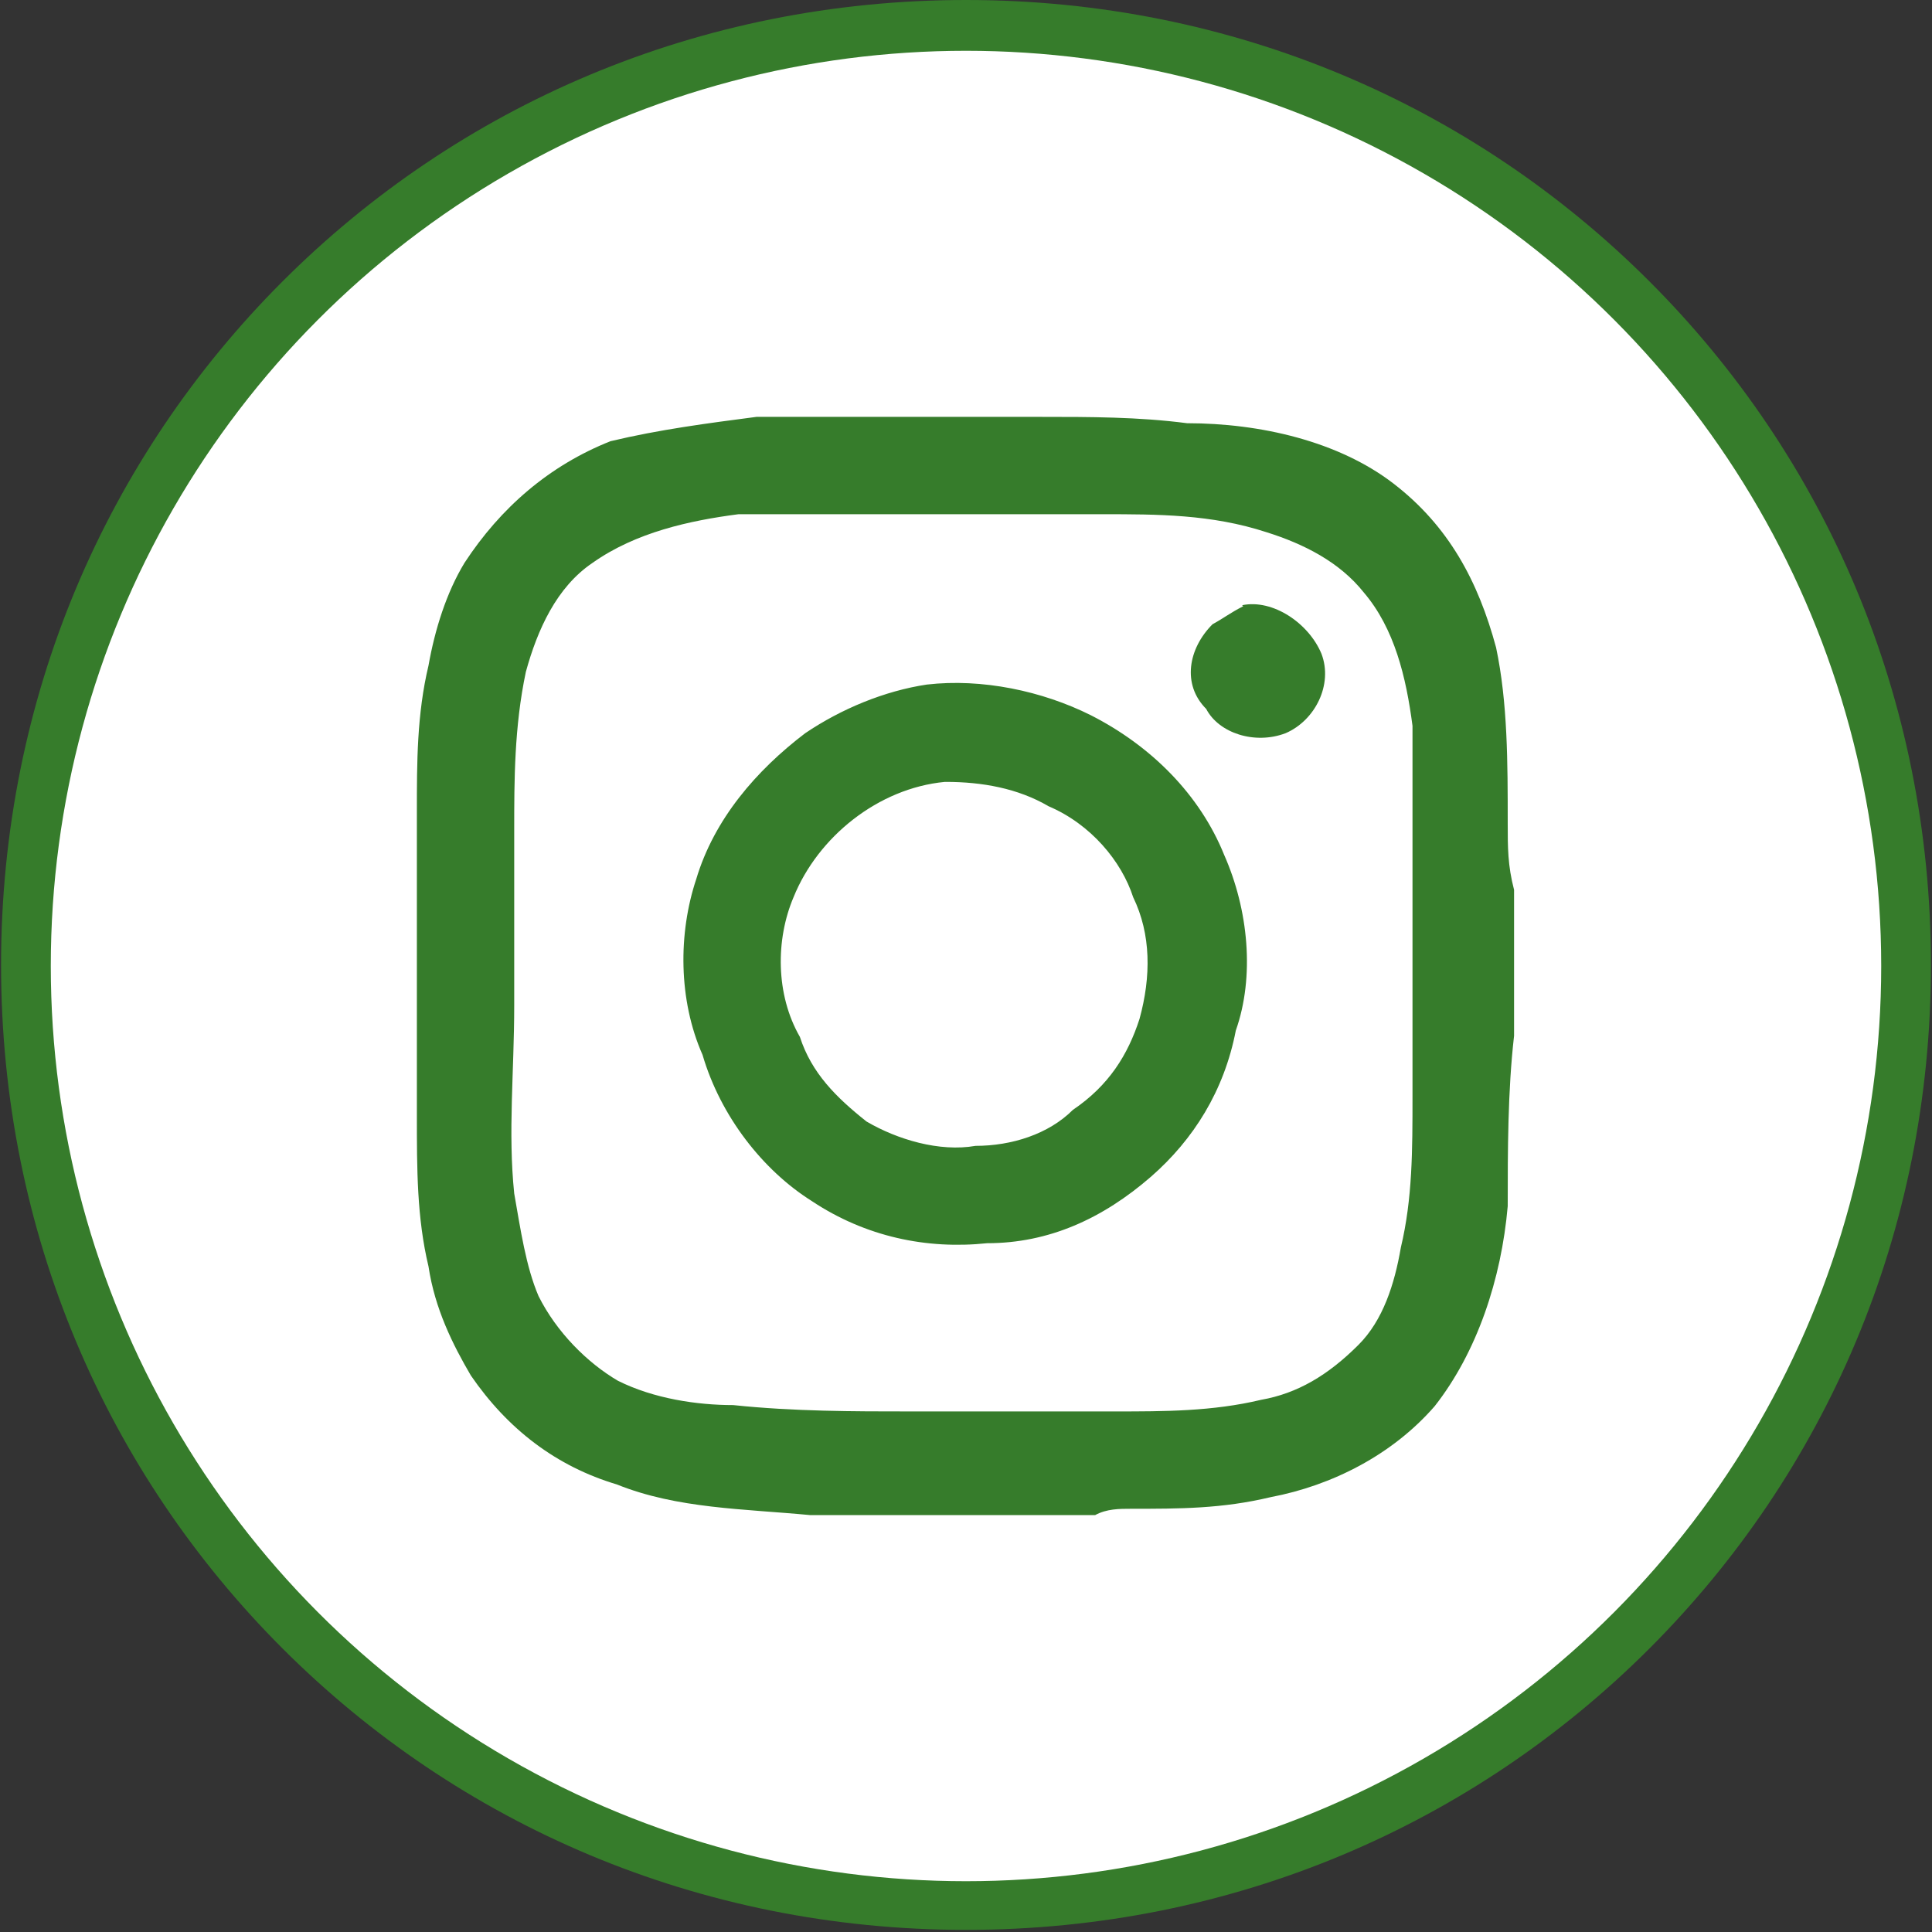
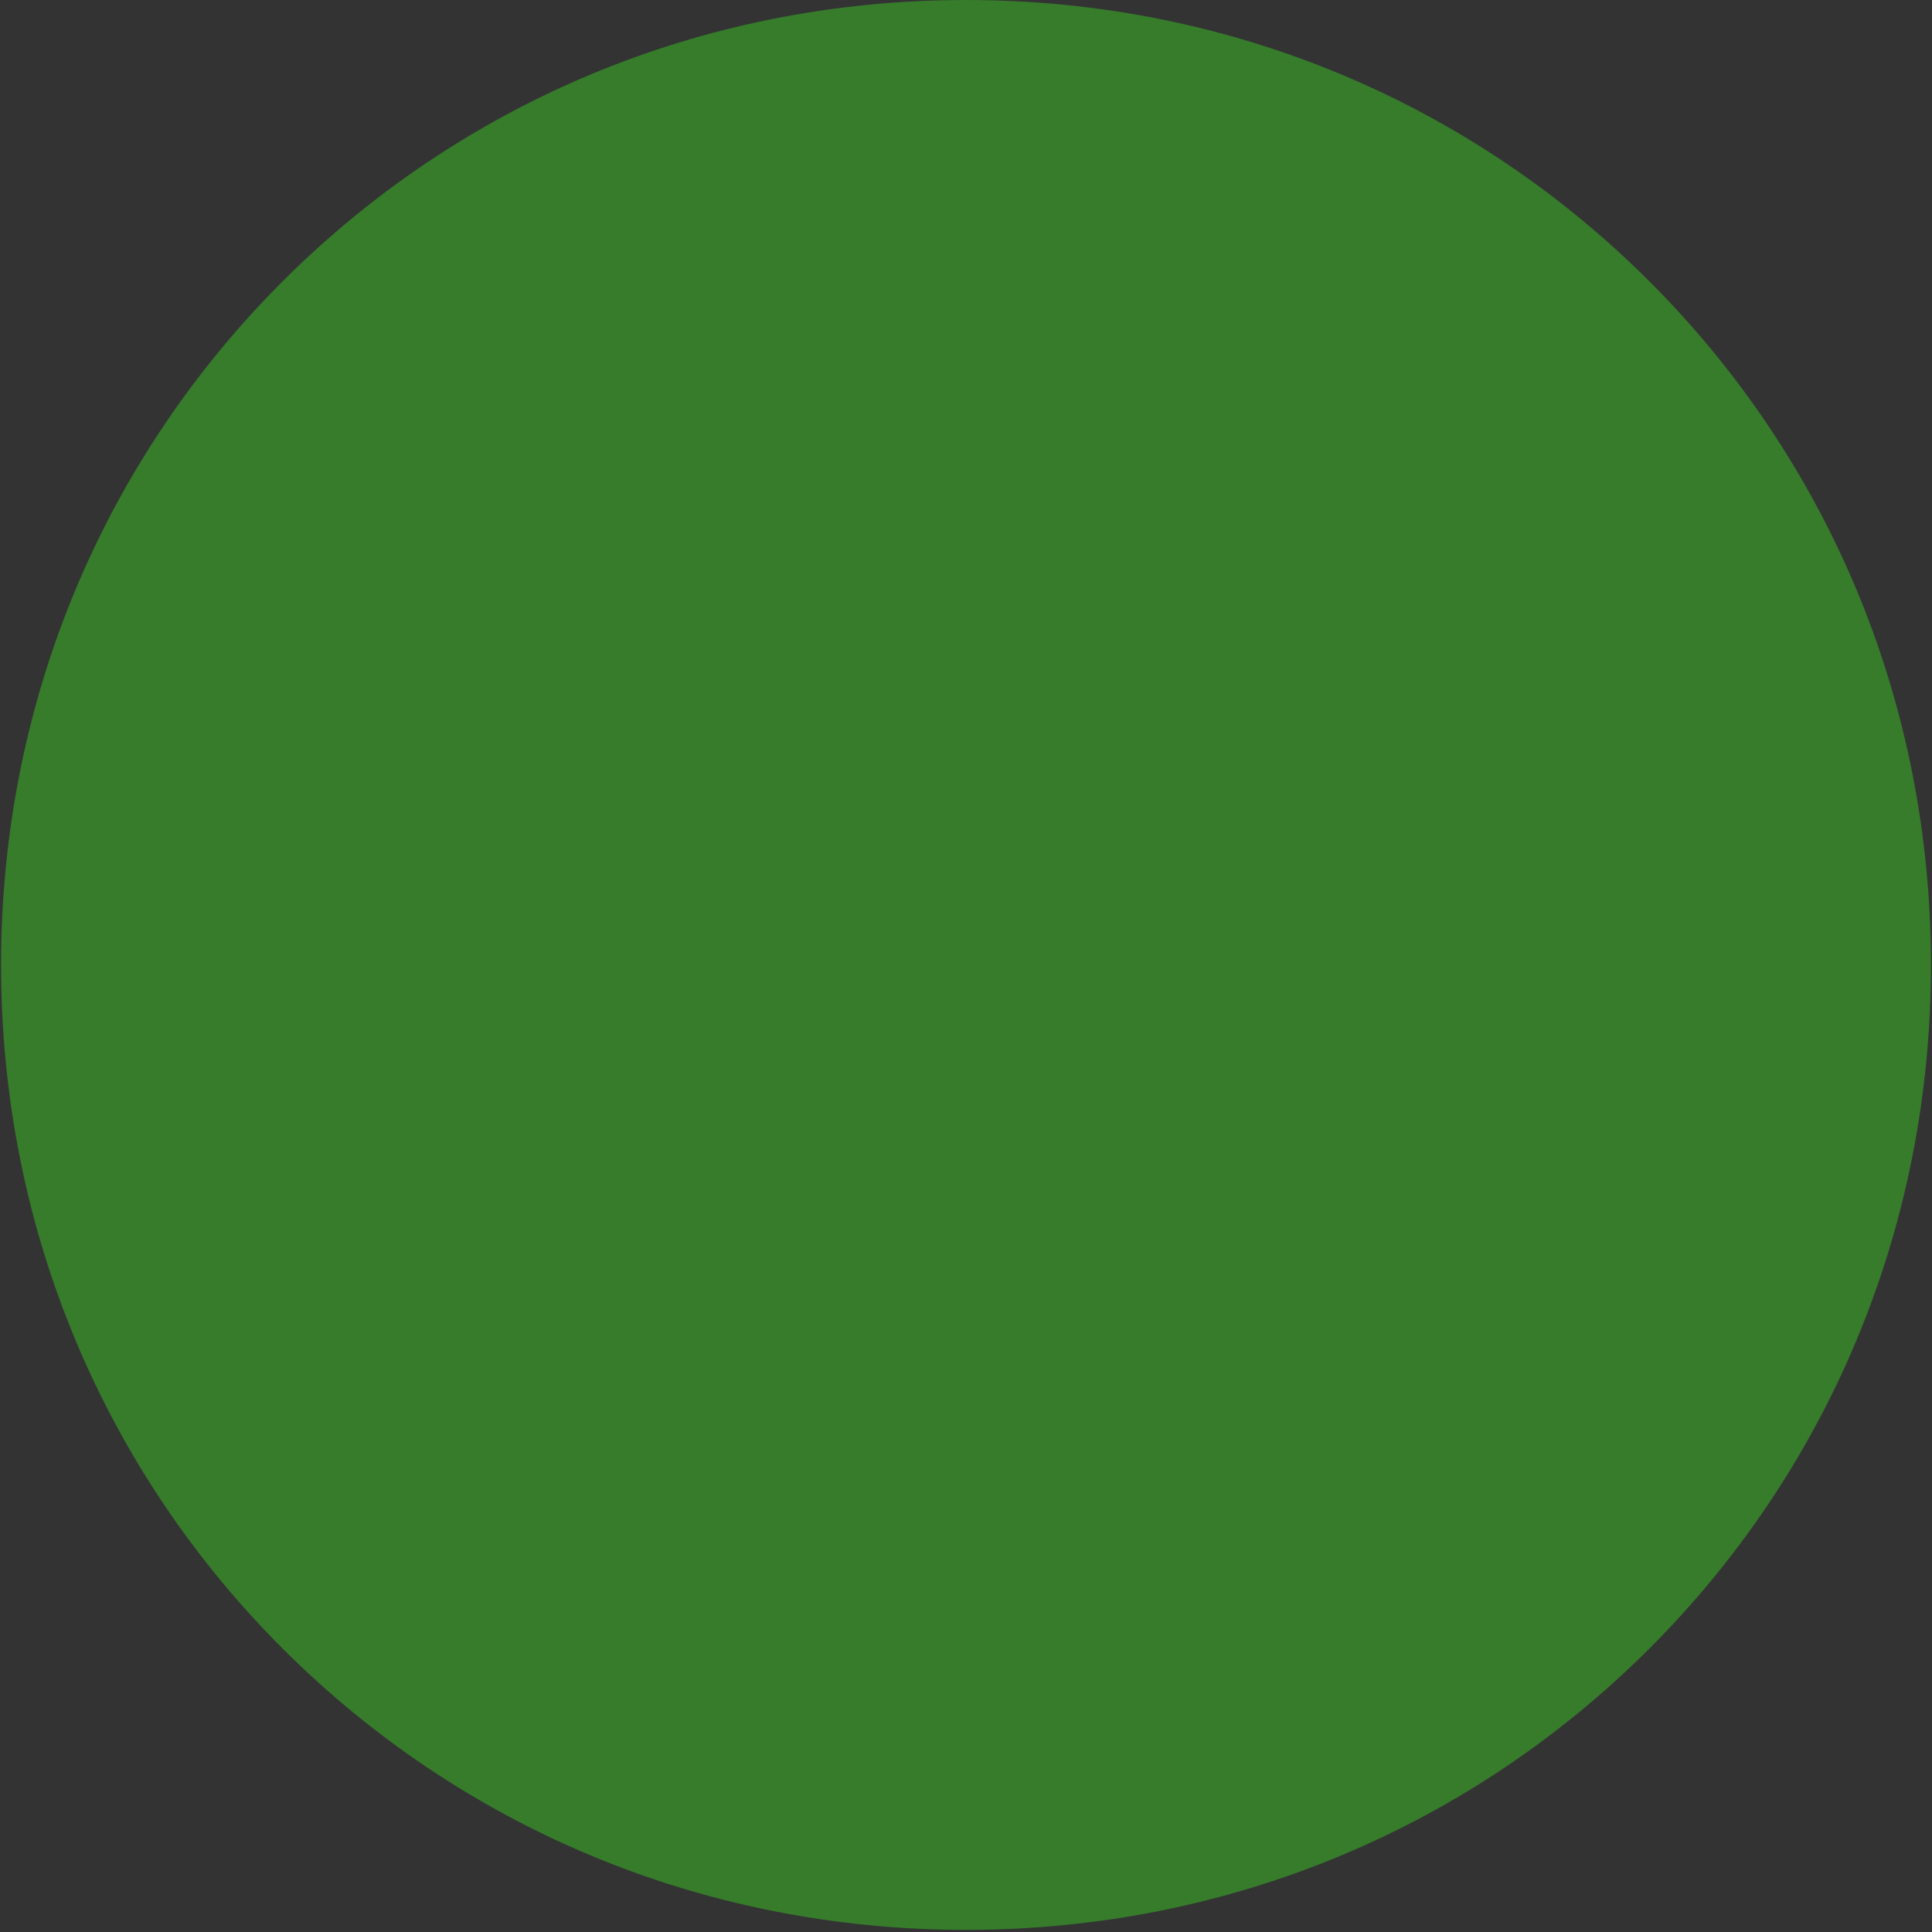
<svg xmlns="http://www.w3.org/2000/svg" xml:space="preserve" width="7.673mm" height="7.673mm" version="1.1" style="shape-rendering:geometricPrecision; text-rendering:geometricPrecision; image-rendering:optimizeQuality; fill-rule:evenodd; clip-rule:evenodd" viewBox="0 0 18.26 18.26">
  <rect x="0" y="0" width="18.26" height="18.26" fill="#333333" stroke="none" />
  <defs>
    <style type="text/css">
   
    .fil1 {fill:white}
    .fil0 {fill:#367c2b;fill-rule:nonzero}
    .fil2 {fill:#367c2b;fill-rule:nonzero}
   
  </style>
  </defs>
  <g id="Layer_x0020_1">
    <path class="fil0" d="M9.13 0c2.53,0 4.8,1 6.46,2.66 1.66,1.66 2.66,3.93 2.66,6.46 0,2.53 -1,4.8 -2.66,6.46 -1.66,1.66 -3.93,2.66 -6.46,2.66 -2.53,0 -4.8,-1 -6.46,-2.66 -1.66,-1.66 -2.66,-3.93 -2.66,-6.46 0,-2.53 1,-4.8 2.66,-6.46 1.66,-1.66 3.93,-2.66 6.46,-2.66z" />
-     <circle class="fil1" cx="9.13" cy="9.13" r="8.65" />
    <path class="fil2" d="M8.41 3.94l1.43 0c0.46,0 0.92,0 1.38,0.06 0.69,0 1.43,0.17 1.95,0.57 0.52,0.4 0.8,0.92 0.97,1.55 0.11,0.52 0.11,1.09 0.11,1.66 0,0.23 0,0.4 0.06,0.63l0 1.38c-0.06,0.52 -0.06,1.09 -0.06,1.61 -0.06,0.69 -0.29,1.38 -0.69,1.89 -0.4,0.46 -0.97,0.75 -1.55,0.86 -0.46,0.11 -0.86,0.11 -1.32,0.11 -0.11,0 -0.23,0 -0.34,0.06l-2.69 0c-0.63,-0.06 -1.26,-0.06 -1.83,-0.29 -0.57,-0.17 -1.03,-0.52 -1.38,-1.03 -0.17,-0.29 -0.34,-0.63 -0.4,-1.03 -0.11,-0.46 -0.11,-0.92 -0.11,-1.43l0 -2.87c0,-0.46 0,-0.92 0.11,-1.38 0.06,-0.34 0.17,-0.69 0.34,-0.97 0.34,-0.52 0.8,-0.92 1.38,-1.15 0.46,-0.11 0.92,-0.17 1.38,-0.23 0.4,0 0.86,0 1.26,0l0 -0zm-1.43 0.92c-0.46,0.06 -0.97,0.17 -1.38,0.46 -0.34,0.23 -0.52,0.63 -0.63,1.03 -0.11,0.52 -0.11,1.03 -0.11,1.49 0,0.57 0,1.15 0,1.66 0,0.63 -0.06,1.2 0,1.78 0.06,0.34 0.11,0.69 0.23,0.97 0.17,0.34 0.46,0.63 0.75,0.8 0.34,0.17 0.75,0.23 1.09,0.23 0.57,0.06 1.15,0.06 1.66,0.06 0.69,0 1.32,0 1.95,0 0.46,0 0.92,0 1.38,-0.11 0.34,-0.06 0.63,-0.23 0.92,-0.52 0.23,-0.23 0.34,-0.57 0.4,-0.92 0.11,-0.46 0.11,-0.92 0.11,-1.43 0,-0.63 0,-1.32 0,-2.01 0,-0.52 0,-1.03 0,-1.49 -0.06,-0.46 -0.17,-0.92 -0.46,-1.26 -0.23,-0.29 -0.57,-0.46 -0.92,-0.57 -0.52,-0.17 -1.03,-0.17 -1.55,-0.17 -0.4,0 -0.86,0 -1.26,0 -0.11,0 -0.23,0 -0.34,0 -0.63,0 -1.2,0 -1.83,0l-0 0zm4.76 0.86c0.29,-0.06 0.63,0.17 0.75,0.46 0.11,0.29 -0.06,0.63 -0.34,0.75 -0.29,0.11 -0.63,0 -0.75,-0.23 -0.23,-0.23 -0.17,-0.57 0.06,-0.8 0.11,-0.06 0.17,-0.11 0.29,-0.17l-0 0zm-2.98 0.75c0.52,-0.06 1.09,0.06 1.55,0.29 0.57,0.29 1.03,0.75 1.26,1.32 0.23,0.52 0.29,1.15 0.11,1.66 -0.11,0.57 -0.4,1.03 -0.8,1.38 -0.46,0.4 -0.97,0.63 -1.55,0.63 -0.57,0.06 -1.15,-0.06 -1.66,-0.4 -0.46,-0.29 -0.86,-0.8 -1.03,-1.38 -0.23,-0.52 -0.23,-1.15 -0.06,-1.66 0.17,-0.57 0.57,-1.03 1.03,-1.38 0.34,-0.23 0.75,-0.4 1.15,-0.46l0 0zm0.17 0.92c-0.63,0.06 -1.2,0.52 -1.43,1.09 -0.17,0.4 -0.17,0.92 0.06,1.32 0.11,0.34 0.34,0.57 0.63,0.8 0.29,0.17 0.69,0.29 1.03,0.23 0.34,0 0.69,-0.11 0.92,-0.34 0.34,-0.23 0.52,-0.52 0.63,-0.86 0.11,-0.4 0.11,-0.8 -0.06,-1.15 -0.11,-0.34 -0.4,-0.69 -0.8,-0.86 -0.29,-0.17 -0.63,-0.23 -0.97,-0.23l0 0z" />
  </g>
</svg>